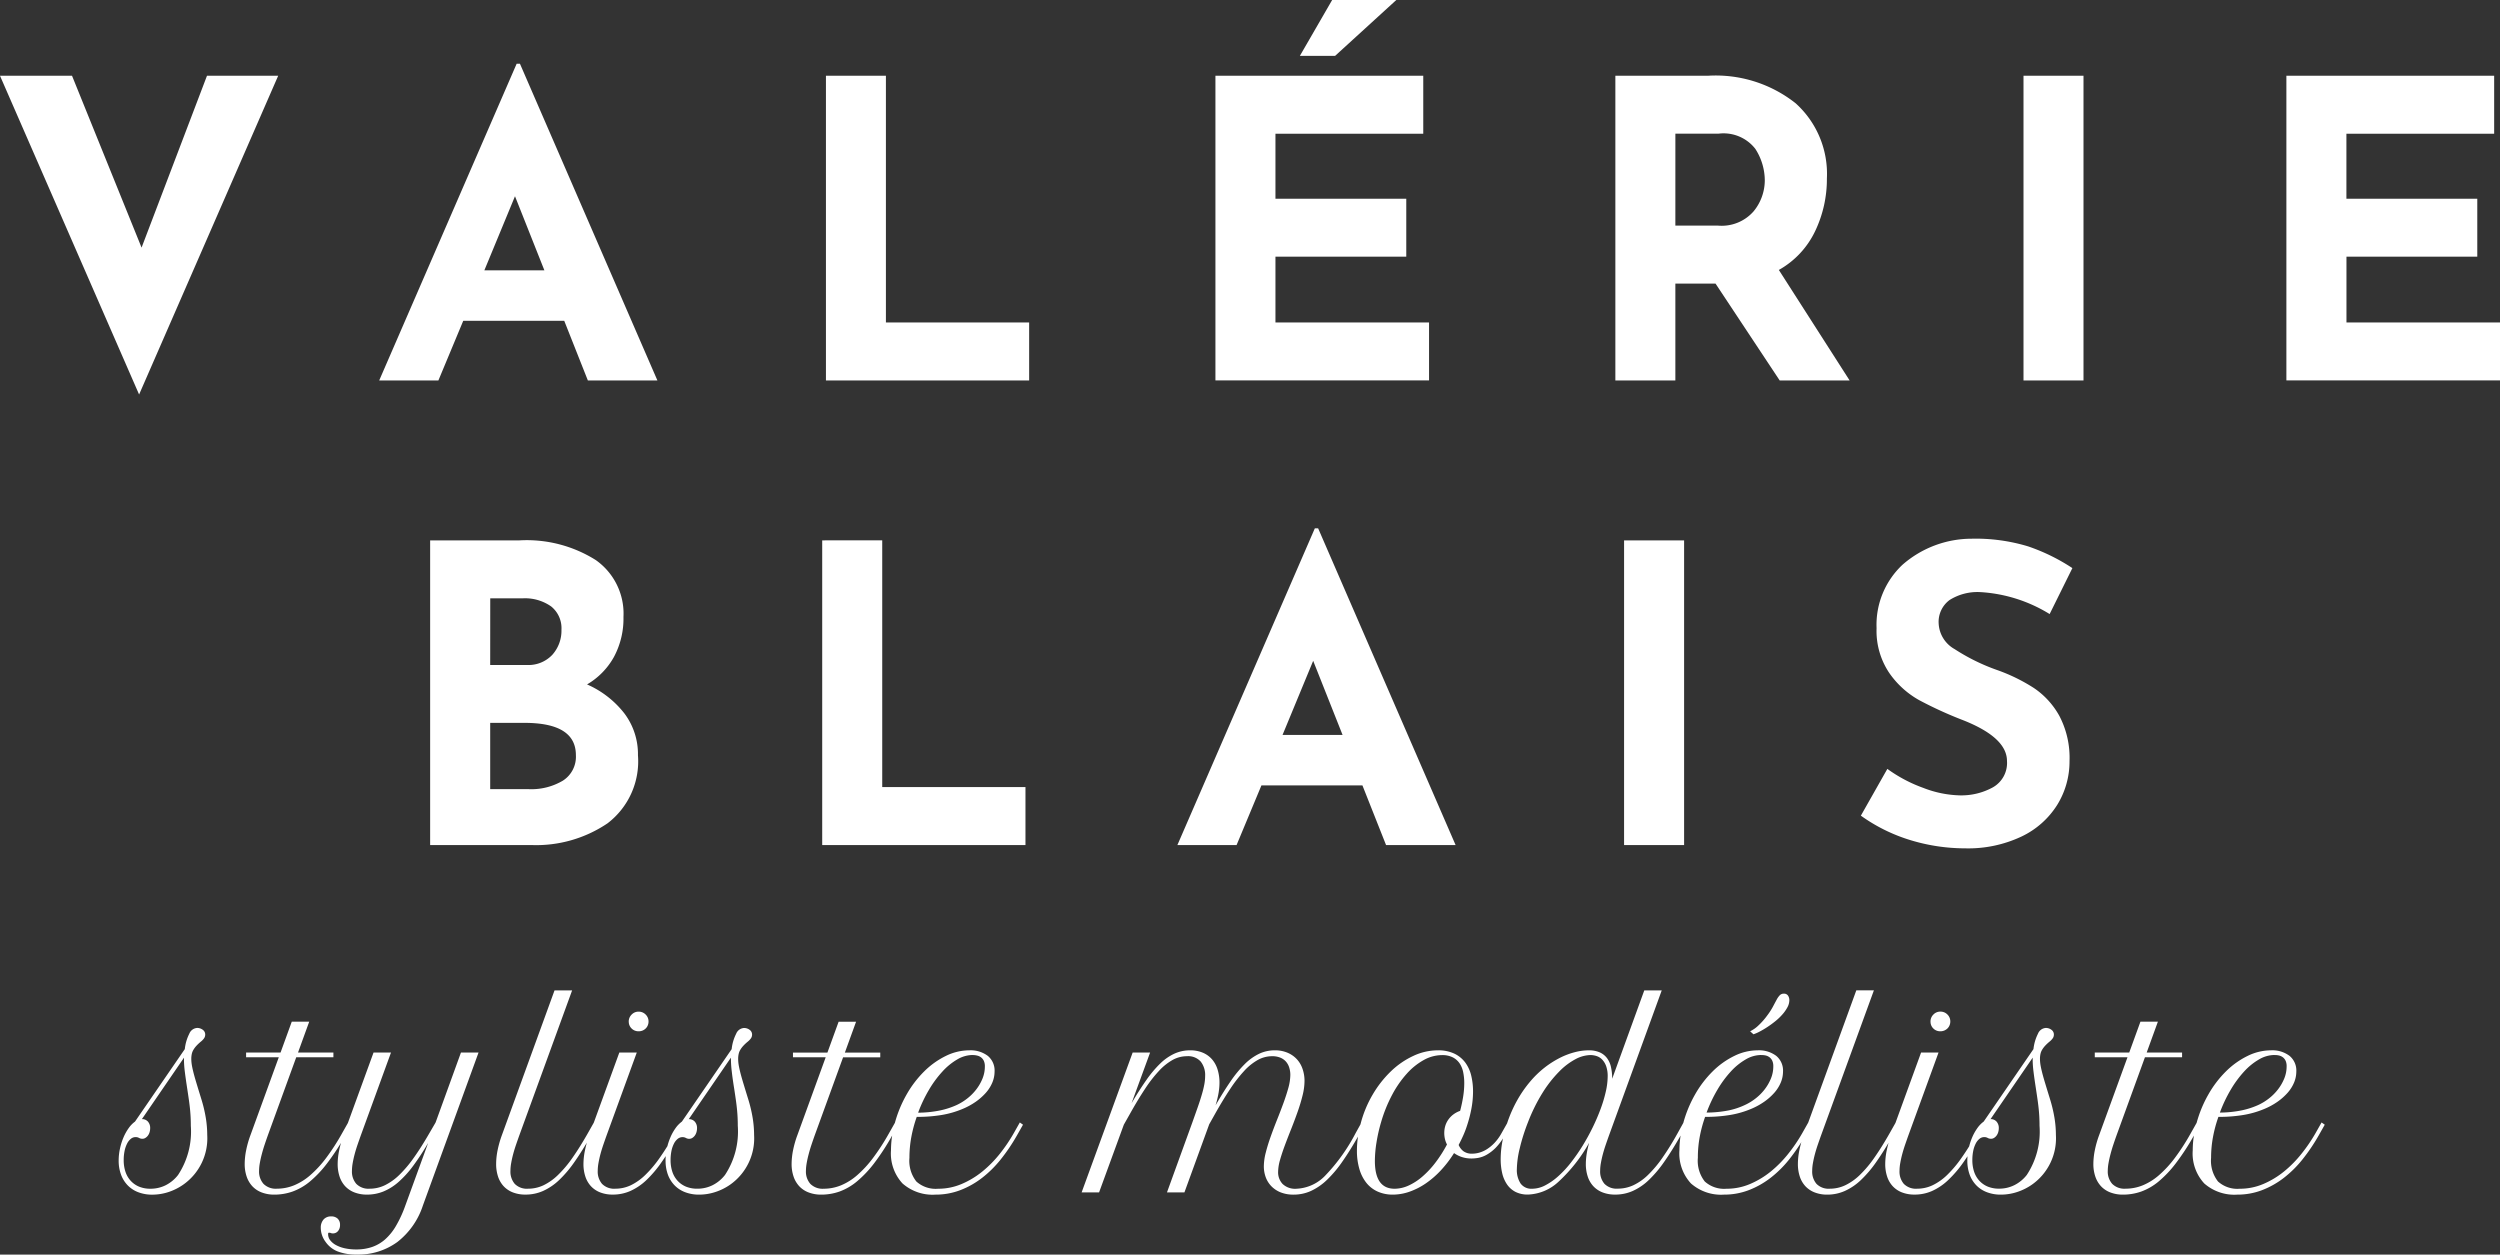
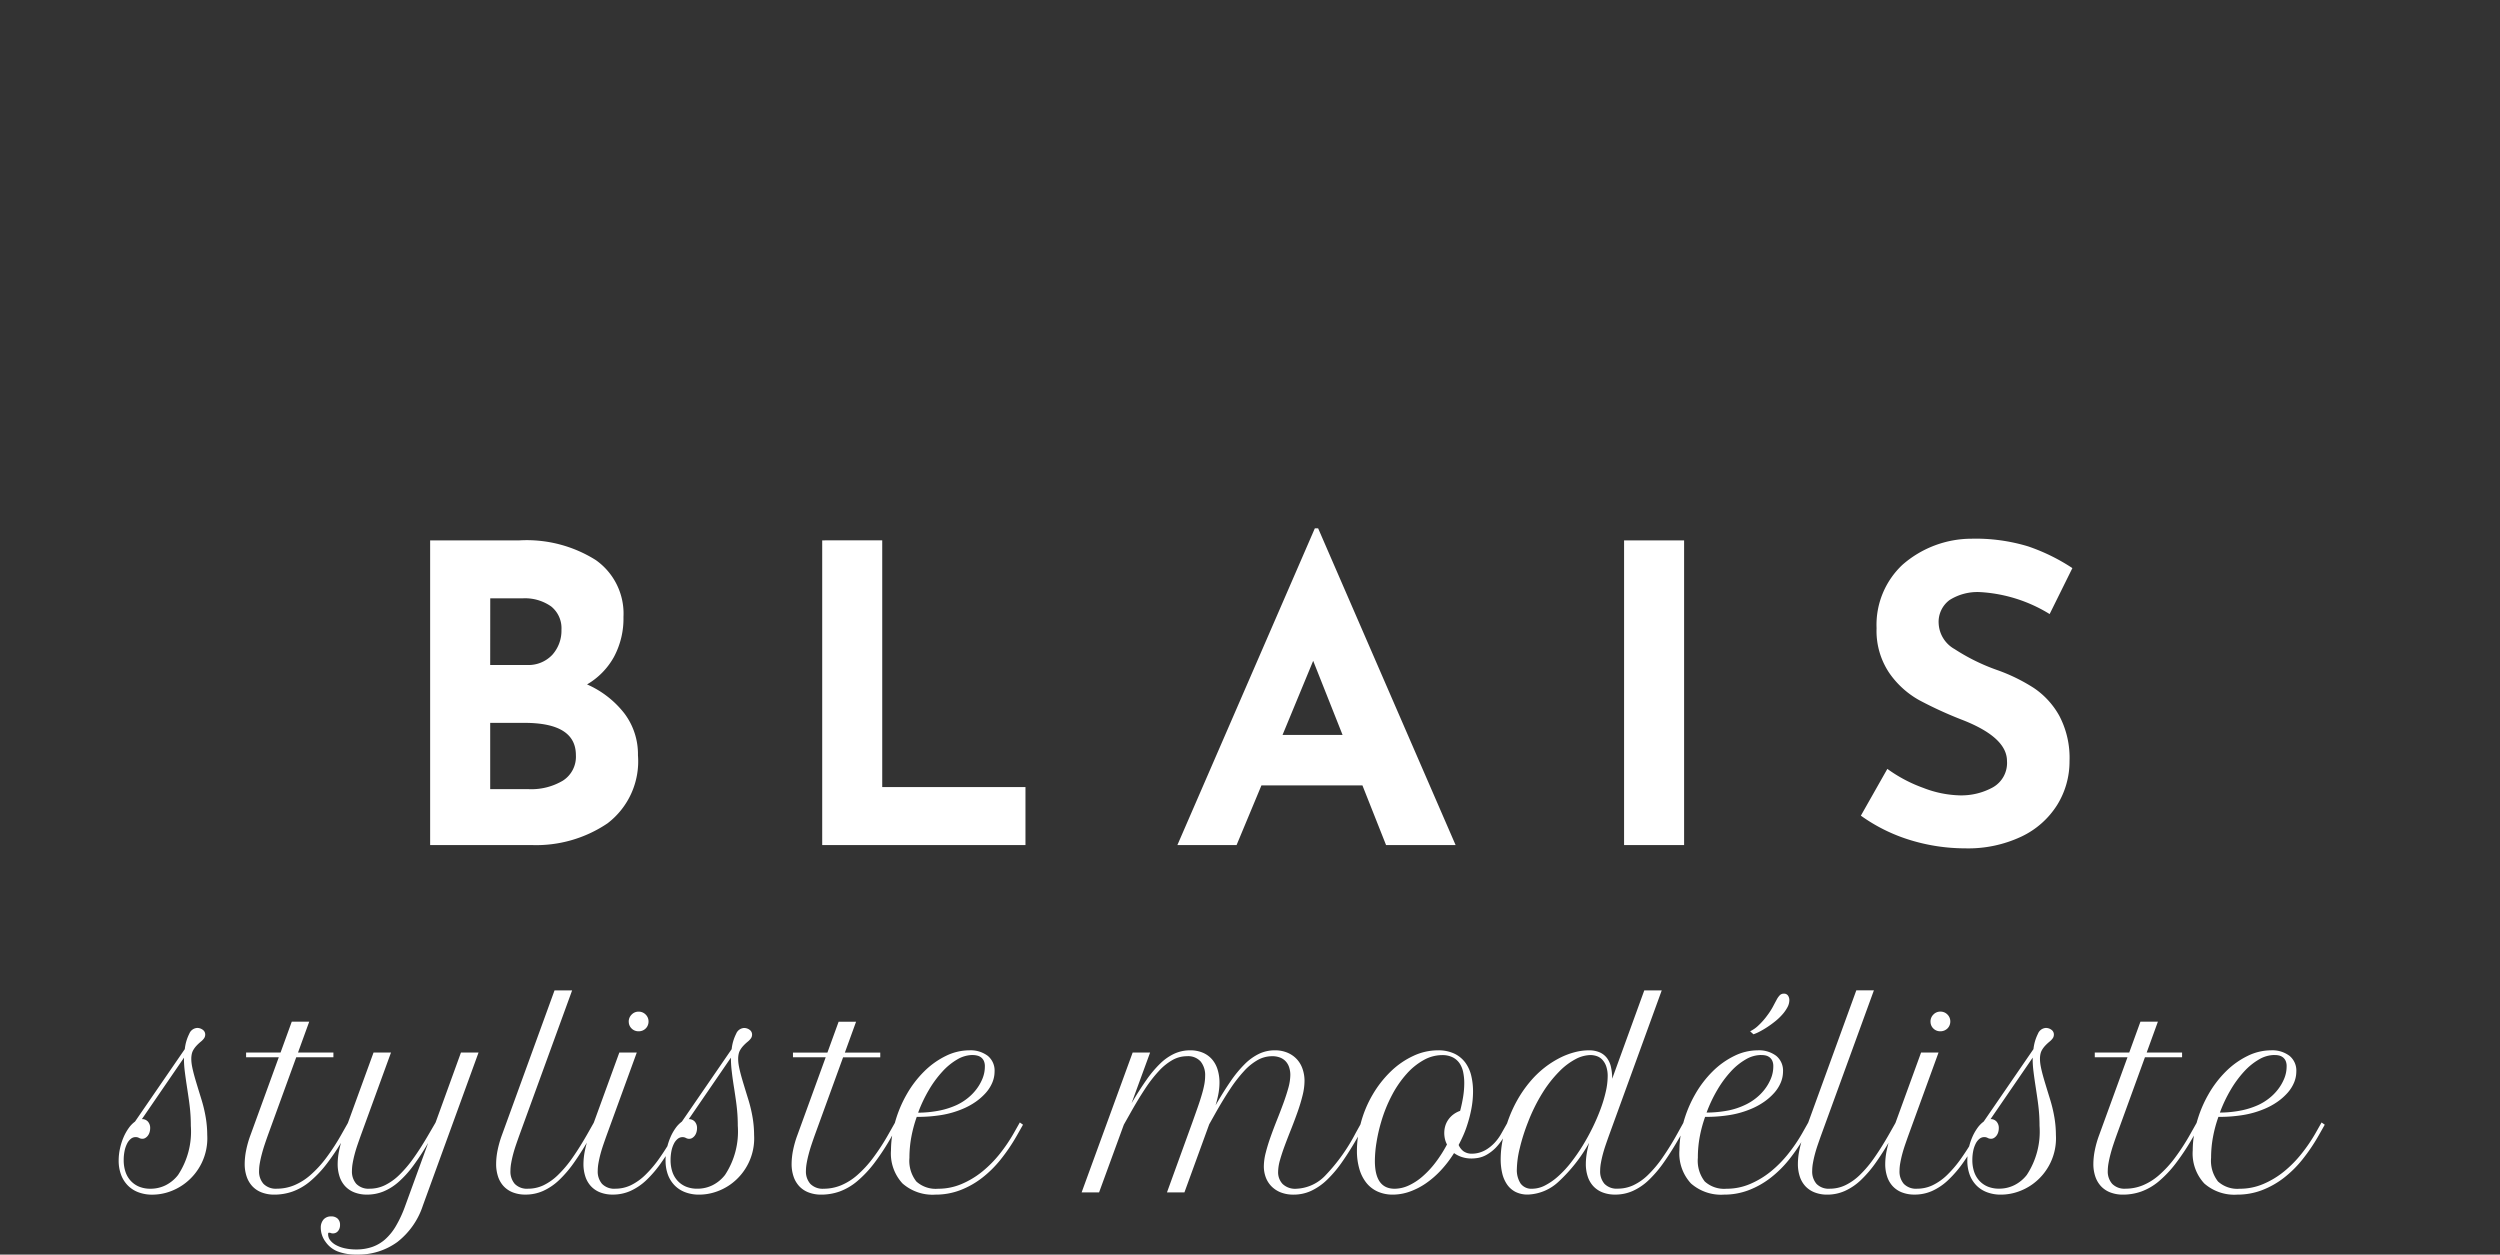
<svg xmlns="http://www.w3.org/2000/svg" width="186.212" height="93.447" viewBox="0 0 186.212 93.447">
  <rect x="0" y="0" width="186.212" height="93.447" fill="#333333" stroke="none" />
  <g id="Groupe_982" data-name="Groupe 982" transform="translate(-74.221 -102.051)">
-     <path id="Tracé_373" data-name="Tracé 373" d="M22-31.117,11.641-7.375,1.28-31.117H6.645l5.18,12.8,4.872-12.8ZM43.308-12.863H35.784l-1.85,4.44H29.525L39.762-32.011h.247L50.246-8.423h-5.18Zm-1.48-3.762-2.189-5.519-2.282,5.519ZM67.267-31.117V-12.74H77.936v4.317H62.8V-31.117Zm40.024,0V-26.8H96.282v4.841h9.744v4.317H96.282v4.9h11.44v4.317H91.811V-31.117Zm-6.568-1.48H98.1l2.405-4.163h4.779ZM133.839-8.423l-4.779-7.215h-2.991v7.215H121.6V-31.117h6.876a9.59,9.59,0,0,1,6.552,2.05,7.075,7.075,0,0,1,2.328,5.6,8.984,8.984,0,0,1-.879,3.931,6.522,6.522,0,0,1-2.7,2.883l5.273,8.233Zm-7.77-11.532h3.176a3.16,3.16,0,0,0,2.652-1.064,3.654,3.654,0,0,0,.833-2.3,4.358,4.358,0,0,0-.709-2.359,3,3,0,0,0-2.744-1.125h-3.207Zm30.4-11.162V-8.423H152V-31.117Zm30.588,0V-26.8H176.052v4.841H185.8v4.317h-9.744v4.9h11.44v4.317H171.581V-31.117Z" transform="translate(72.941 138.811)" fill="#fff" />
    <path id="Tracé_486" data-name="Tracé 486" d="M-82.626-2.382a4.18,4.18,0,0,1,.1-.892,4.513,4.513,0,0,1,.264-.831,3.61,3.61,0,0,1,.387-.69,2.079,2.079,0,0,1,.466-.479l3.709-5.4a3.309,3.309,0,0,1,.334-1.143.678.678,0,0,1,.571-.431.681.681,0,0,1,.439.141.425.425,0,0,1,.176.343.493.493,0,0,1-.07.264,1.209,1.209,0,0,1-.246.264,3.324,3.324,0,0,0-.338.316,1.806,1.806,0,0,0-.224.3,1.045,1.045,0,0,0-.123.316,1.748,1.748,0,0,0-.035.36,2.8,2.8,0,0,0,.031.4q.031.211.11.536t.224.809q.145.483.374,1.222a10.576,10.576,0,0,1,.338,1.406,8.01,8.01,0,0,1,.11,1.3A4.216,4.216,0,0,1-77.783-.6,4.161,4.161,0,0,1-78.9-.031a3.879,3.879,0,0,1-1.217.2,2.88,2.88,0,0,1-1.046-.18,2.175,2.175,0,0,1-.787-.51,2.269,2.269,0,0,1-.5-.8A3.008,3.008,0,0,1-82.626-2.382Zm4.869-7.655-3.138,4.579a.575.575,0,0,1,.448.185.706.706,0,0,1,.167.492,1.04,1.04,0,0,1-.044.3.8.8,0,0,1-.123.25.682.682,0,0,1-.185.171.409.409,0,0,1-.22.066.5.5,0,0,1-.255-.062.516.516,0,0,0-.264-.062.553.553,0,0,0-.347.127A1.068,1.068,0,0,0-82-3.63a2.125,2.125,0,0,0-.185.541,3.3,3.3,0,0,0-.066.681,2.715,2.715,0,0,0,.136.888,1.85,1.85,0,0,0,.4.672,1.754,1.754,0,0,0,.624.426,2.175,2.175,0,0,0,.831.149,2.519,2.519,0,0,0,1.143-.264A2.724,2.724,0,0,0-78.2-1.3a5.876,5.876,0,0,0,.949-3.656q0-.3-.013-.593t-.044-.615q-.031-.321-.083-.69t-.123-.835Q-77.634-8.473-77.7-9a7.7,7.7,0,0,1-.062-.853Zm4.623-.378h2.566l.835-2.3h1.3l-.835,2.3h2.637v.352H-69.4l-2.109,5.8q-.123.343-.242.7t-.211.708q-.092.347-.149.668a3.358,3.358,0,0,0-.057.584,1.377,1.377,0,0,0,.33.967,1.286,1.286,0,0,0,1,.36,3.379,3.379,0,0,0,1.266-.246,4.4,4.4,0,0,0,1.213-.756,8.148,8.148,0,0,0,1.187-1.288A16.251,16.251,0,0,0-65.988-4.4l.457-.809.237.167-.457.809A17.22,17.22,0,0,1-67.1-2.167,8.284,8.284,0,0,1-68.383-.809a4.31,4.31,0,0,1-1.292.747,4.092,4.092,0,0,1-1.358.229A2.578,2.578,0,0,1-71.982,0a1.846,1.846,0,0,1-.69-.461,2,2,0,0,1-.422-.721,2.88,2.88,0,0,1-.145-.94,5.3,5.3,0,0,1,.105-1,7.4,7.4,0,0,1,.325-1.143l2.109-5.8h-2.435Zm9.492,0h1.3l-2.241,6.152q-.123.343-.246.7t-.215.7q-.092.347-.149.668a3.4,3.4,0,0,0-.057.593,1.389,1.389,0,0,0,.325.967,1.272,1.272,0,0,0,.993.36A2.609,2.609,0,0,0-62.8-.532a4.174,4.174,0,0,0,1.081-.773,9.016,9.016,0,0,0,1.085-1.288q.549-.773,1.147-1.811l.466-.8,1.89-5.212h1.31L-59.968.984a5.656,5.656,0,0,1-1.9,2.711,4.924,4.924,0,0,1-3.019.936A3.82,3.82,0,0,1-66.309,4.4a1.99,1.99,0,0,1-.91-.721,1.774,1.774,0,0,1-.264-.505,1.7,1.7,0,0,1-.088-.532.9.9,0,0,1,.207-.624.726.726,0,0,1,.567-.229.673.673,0,0,1,.483.167.612.612,0,0,1,.176.466.681.681,0,0,1-.149.457.475.475,0,0,1-.378.176.372.372,0,0,1-.154-.026.3.3,0,0,0-.127-.026q-.053,0-.066.022a.208.208,0,0,0-.013.092.728.728,0,0,0,.158.453,1.37,1.37,0,0,0,.439.36,2.483,2.483,0,0,0,.664.237,3.937,3.937,0,0,0,.839.083,3.6,3.6,0,0,0,1.178-.185,2.9,2.9,0,0,0,.98-.576,4.118,4.118,0,0,0,.8-1,8.756,8.756,0,0,0,.668-1.441l1.723-4.729A18.456,18.456,0,0,1-60.7-1.964a7.66,7.66,0,0,1-1.094,1.2,4,4,0,0,1-1.121.7,3.235,3.235,0,0,1-1.213.229A2.543,2.543,0,0,1-65.07,0a1.852,1.852,0,0,1-.686-.461,1.953,1.953,0,0,1-.417-.721,2.962,2.962,0,0,1-.141-.94,5.1,5.1,0,0,1,.11-1,8.48,8.48,0,0,1,.321-1.143Zm13.482-4.632h1.31L-52.778-4.263q-.123.343-.246.7t-.215.7q-.092.347-.149.668a3.4,3.4,0,0,0-.057.593,1.4,1.4,0,0,0,.321.967,1.27,1.27,0,0,0,1,.36A2.675,2.675,0,0,0-50.99-.527,4.117,4.117,0,0,0-49.9-1.3a8.554,8.554,0,0,0,1.085-1.292q.545-.778,1.134-1.815l.457-.809.237.167-.457.809q-.642,1.134-1.226,1.964A8.617,8.617,0,0,1-49.838-.9a4.292,4.292,0,0,1-1.191.8,3.205,3.205,0,0,1-1.292.264A2.543,2.543,0,0,1-53.266,0a1.852,1.852,0,0,1-.686-.461,1.953,1.953,0,0,1-.417-.721,2.962,2.962,0,0,1-.141-.94,5.236,5.236,0,0,1,.105-1,7.728,7.728,0,0,1,.325-1.147Zm4.825,4.632h1.3l-2.241,6.152q-.123.343-.246.7t-.215.7q-.092.347-.149.668a3.4,3.4,0,0,0-.057.593,1.4,1.4,0,0,0,.321.967,1.27,1.27,0,0,0,1,.36,2.675,2.675,0,0,0,1.138-.255A4.117,4.117,0,0,0-43.4-1.3a8.554,8.554,0,0,0,1.085-1.292q.545-.778,1.134-1.815l.457-.809.237.167-.457.809q-.642,1.134-1.226,1.964A8.617,8.617,0,0,1-43.334-.9a4.292,4.292,0,0,1-1.191.8,3.205,3.205,0,0,1-1.292.264A2.543,2.543,0,0,1-46.762,0a1.852,1.852,0,0,1-.686-.461,1.953,1.953,0,0,1-.417-.721,2.962,2.962,0,0,1-.141-.94,5.1,5.1,0,0,1,.11-1,8.48,8.48,0,0,1,.321-1.143Zm.7-2.3a.727.727,0,0,1,.215-.527.7.7,0,0,1,.523-.22.712.712,0,0,1,.523.215.712.712,0,0,1,.215.523.731.731,0,0,1-.057.286.684.684,0,0,1-.158.233.771.771,0,0,1-.237.154A.754.754,0,0,1-43.9-12a.713.713,0,0,1-.519-.207A.69.69,0,0,1-44.631-12.718Zm2.742,10.336a4.18,4.18,0,0,1,.1-.892,4.513,4.513,0,0,1,.264-.831,3.61,3.61,0,0,1,.387-.69,2.079,2.079,0,0,1,.466-.479l3.709-5.4a3.309,3.309,0,0,1,.334-1.143.678.678,0,0,1,.571-.431.681.681,0,0,1,.439.141.425.425,0,0,1,.176.343.493.493,0,0,1-.07.264,1.209,1.209,0,0,1-.246.264,3.324,3.324,0,0,0-.338.316,1.806,1.806,0,0,0-.224.3,1.045,1.045,0,0,0-.123.316,1.748,1.748,0,0,0-.035.36,2.8,2.8,0,0,0,.031.4q.031.211.11.536t.224.809q.145.483.374,1.222a10.576,10.576,0,0,1,.338,1.406,8.01,8.01,0,0,1,.11,1.3A4.216,4.216,0,0,1-37.046-.6a4.161,4.161,0,0,1-1.121.567,3.879,3.879,0,0,1-1.217.2,2.88,2.88,0,0,1-1.046-.18,2.175,2.175,0,0,1-.787-.51,2.269,2.269,0,0,1-.5-.8A3.008,3.008,0,0,1-41.889-2.382Zm4.869-7.655-3.138,4.579a.575.575,0,0,1,.448.185.706.706,0,0,1,.167.492,1.04,1.04,0,0,1-.044.3.8.8,0,0,1-.123.25.682.682,0,0,1-.185.171.409.409,0,0,1-.22.066.5.5,0,0,1-.255-.062.516.516,0,0,0-.264-.062.553.553,0,0,0-.347.127,1.068,1.068,0,0,0-.281.356,2.125,2.125,0,0,0-.185.541,3.3,3.3,0,0,0-.066.681,2.715,2.715,0,0,0,.136.888,1.85,1.85,0,0,0,.4.672,1.754,1.754,0,0,0,.624.426,2.175,2.175,0,0,0,.831.149,2.519,2.519,0,0,0,1.143-.264,2.724,2.724,0,0,0,.923-.765,5.876,5.876,0,0,0,.949-3.656q0-.3-.013-.593t-.044-.615q-.031-.321-.083-.69t-.123-.835Q-36.9-8.473-36.958-9a7.7,7.7,0,0,1-.062-.853Zm4.623-.378h2.566l.835-2.3h1.3l-.835,2.3h2.637v.352h-2.769l-2.109,5.8q-.123.343-.242.7t-.211.708q-.092.347-.149.668a3.358,3.358,0,0,0-.057.584,1.377,1.377,0,0,0,.33.967,1.286,1.286,0,0,0,1,.36,3.379,3.379,0,0,0,1.266-.246,4.4,4.4,0,0,0,1.213-.756,8.148,8.148,0,0,0,1.187-1.288A16.251,16.251,0,0,0-25.251-4.4l.457-.809.237.167-.457.809a17.22,17.22,0,0,1-1.345,2.07A8.284,8.284,0,0,1-27.646-.809a4.31,4.31,0,0,1-1.292.747A4.092,4.092,0,0,1-30.3.167,2.578,2.578,0,0,1-31.245,0a1.846,1.846,0,0,1-.69-.461,2,2,0,0,1-.422-.721,2.88,2.88,0,0,1-.145-.94,5.3,5.3,0,0,1,.105-1,7.4,7.4,0,0,1,.325-1.143l2.109-5.8H-32.4ZM-21.788.167A3.391,3.391,0,0,1-24.24-.664,3.285,3.285,0,0,1-25.1-3.138a7.29,7.29,0,0,1,.066-.949,8.088,8.088,0,0,1,.207-1.028,9.084,9.084,0,0,1,.892-2.18,7.9,7.9,0,0,1,1.323-1.731,6.042,6.042,0,0,1,1.608-1.143,3.971,3.971,0,0,1,1.731-.413,2.125,2.125,0,0,1,1.384.413,1.414,1.414,0,0,1,.505,1.16,2.146,2.146,0,0,1-.167.826,2.749,2.749,0,0,1-.483.765,4.28,4.28,0,0,1-.76.672,5.131,5.131,0,0,1-1,.541A6.957,6.957,0,0,1-21.3-5.77a10.957,10.957,0,0,1-1.881.145,9.742,9.742,0,0,0-.4,1.481,8.448,8.448,0,0,0-.145,1.569,2.5,2.5,0,0,0,.514,1.762,2.148,2.148,0,0,0,1.622.541,4.436,4.436,0,0,0,1.758-.356,6.43,6.43,0,0,0,1.547-.936,8.555,8.555,0,0,0,1.3-1.323A11.922,11.922,0,0,0-15.961-4.4l.457-.809.237.167-.457.809A13.581,13.581,0,0,1-16.915-2.47a8.2,8.2,0,0,1-1.406,1.393,6.386,6.386,0,0,1-1.626.914A5.131,5.131,0,0,1-21.788.167Zm2.76-10.4a2.287,2.287,0,0,0-1.129.325A4.682,4.682,0,0,0-21.27-9a7.957,7.957,0,0,0-1,1.358,10.4,10.4,0,0,0-.809,1.705,8.354,8.354,0,0,0,1.652-.171,5.9,5.9,0,0,0,1.2-.391,4.04,4.04,0,0,0,.787-.479,3.77,3.77,0,0,0,.677-.672,3.46,3.46,0,0,0,.475-.817,2.387,2.387,0,0,0,.18-.914.975.975,0,0,0-.07-.4.694.694,0,0,0-.193-.259.752.752,0,0,0-.29-.145A1.412,1.412,0,0,0-19.028-10.23ZM-7.1-10.415h1.3l-1.38,3.771q.589-1,1.112-1.74A8.3,8.3,0,0,1-5.032-9.611a3.8,3.8,0,0,1,1.055-.729,2.8,2.8,0,0,1,1.156-.242,2.374,2.374,0,0,1,.945.176,1.887,1.887,0,0,1,.686.492,2.1,2.1,0,0,1,.417.765,3.276,3.276,0,0,1,.141.984,4.687,4.687,0,0,1-.062.725,7.612,7.612,0,0,1-.229.954Q-.334-7.506.193-8.271a8.789,8.789,0,0,1,1.05-1.279,3.953,3.953,0,0,1,1.072-.773,2.715,2.715,0,0,1,1.173-.259,2.36,2.36,0,0,1,.962.185,2.015,2.015,0,0,1,.694.492,2.046,2.046,0,0,1,.417.725,2.721,2.721,0,0,1,.141.875,4.549,4.549,0,0,1-.145,1.081q-.145.589-.365,1.213T4.72-4.75q-.255.637-.475,1.226t-.365,1.1a3.38,3.38,0,0,0-.145.9,1.262,1.262,0,0,0,.33.892A1.345,1.345,0,0,0,5.1-.272,3.151,3.151,0,0,0,7.291-1.3,13.522,13.522,0,0,0,9.5-4.4l.448-.809.237.167-.457.809Q9.105-3.129,8.525-2.3A8.782,8.782,0,0,1,7.365-.923a4.358,4.358,0,0,1-1.187.817A3.1,3.1,0,0,1,4.9.167,2.569,2.569,0,0,1,3.929,0a1.992,1.992,0,0,1-.694-.457,1.894,1.894,0,0,1-.422-.672,2.336,2.336,0,0,1-.141-.813,4.223,4.223,0,0,1,.145-1.028q.145-.571.365-1.187T3.656-5.41q.255-.637.475-1.239T4.5-7.792a3.764,3.764,0,0,0,.145-.962A1.829,1.829,0,0,0,4.562-9.3a1.2,1.2,0,0,0-.246-.444,1.128,1.128,0,0,0-.422-.294,1.582,1.582,0,0,0-.606-.105,2.2,2.2,0,0,0-1.063.277,4.117,4.117,0,0,0-1.02.822A10.4,10.4,0,0,0,.163-7.7q-.532.8-1.121,1.846l-.439.782L-3.243,0h-1.3l1.89-5.212q.229-.642.409-1.156t.3-.932a7.362,7.362,0,0,0,.185-.756A3.528,3.528,0,0,0-1.7-8.684a1.613,1.613,0,0,0-.33-1.059,1.251,1.251,0,0,0-1.024-.4,2.2,2.2,0,0,0-1.059.272,4.147,4.147,0,0,0-1.015.809,9.767,9.767,0,0,0-1.042,1.34q-.532.8-1.129,1.868l-.457.809L-9.6,0h-1.3ZM9.879-5.106a8.44,8.44,0,0,1,.9-2.18,8.048,8.048,0,0,1,1.362-1.736,6.092,6.092,0,0,1,1.67-1.147,4.319,4.319,0,0,1,1.815-.413,2.783,2.783,0,0,1,1.244.25,2.188,2.188,0,0,1,.813.672,2.7,2.7,0,0,1,.439.976,4.993,4.993,0,0,1,.132,1.16,6.931,6.931,0,0,1-.127,1.318,9.615,9.615,0,0,1-.33,1.257,7.232,7.232,0,0,1-.281.729q-.158.352-.334.686a1.133,1.133,0,0,0,.36.47,1.068,1.068,0,0,0,.659.18,1.953,1.953,0,0,0,.527-.079,2.165,2.165,0,0,0,.567-.259,2.994,2.994,0,0,0,.563-.47,3.535,3.535,0,0,0,.514-.712l.457-.809.237.167-.457.809a4.155,4.155,0,0,1-.681.927,3.093,3.093,0,0,1-.672.514,2,2,0,0,1-.611.224,2.994,2.994,0,0,1-.488.048,2.3,2.3,0,0,1-.738-.11,2.161,2.161,0,0,1-.58-.294,8.39,8.39,0,0,1-.971,1.274,6.77,6.77,0,0,1-1.121.976,5.154,5.154,0,0,1-1.217.624,3.775,3.775,0,0,1-1.252.22,2.7,2.7,0,0,1-1.121-.224A2.27,2.27,0,0,1,10.318-.7a2.987,2.987,0,0,1-.527-1.033,4.75,4.75,0,0,1-.185-1.375,7.172,7.172,0,0,1,.07-.989A8.618,8.618,0,0,1,9.879-5.106ZM12.41-.272a2.524,2.524,0,0,0,1.033-.233,4.278,4.278,0,0,0,1.028-.664,6.851,6.851,0,0,0,.976-1.042,9.53,9.53,0,0,0,.866-1.358,1.709,1.709,0,0,1-.154-.417,2.02,2.02,0,0,1-.048-.444,1.862,1.862,0,0,1,.07-.505A1.605,1.605,0,0,1,16.4-5.4a1.718,1.718,0,0,1,.369-.391,1.822,1.822,0,0,1,.523-.281q.132-.492.22-1.024a6.432,6.432,0,0,0,.088-1.05,3.962,3.962,0,0,0-.079-.8,1.848,1.848,0,0,0-.268-.664,1.354,1.354,0,0,0-.51-.448,1.709,1.709,0,0,0-.8-.167,2.821,2.821,0,0,0-1.358.365,4.872,4.872,0,0,0-1.274,1.028,7.832,7.832,0,0,0-1.094,1.586A10.653,10.653,0,0,0,11.4-5.212a11.865,11.865,0,0,0-.338,1.5,8.83,8.83,0,0,0-.119,1.367Q10.942-.272,12.41-.272Zm8.376-4.86a9.809,9.809,0,0,1,.756-1.727A8.912,8.912,0,0,1,22.5-8.244,7.235,7.235,0,0,1,23.577-9.29a7,7,0,0,1,1.134-.725,5.536,5.536,0,0,1,1.116-.426,4.173,4.173,0,0,1,1.033-.141,2,2,0,0,1,.835.154,1.381,1.381,0,0,1,.541.431,1.74,1.74,0,0,1,.294.668,3.954,3.954,0,0,1,.088.866l2.391-6.583h1.3L28.389-4.263q-.123.343-.246.7t-.215.7q-.092.343-.149.664a3.4,3.4,0,0,0-.057.593,1.4,1.4,0,0,0,.321.967,1.27,1.27,0,0,0,1,.36,2.744,2.744,0,0,0,1.143-.25,4,4,0,0,0,1.094-.765A8.554,8.554,0,0,0,32.361-2.58,20.662,20.662,0,0,0,33.486-4.4l.448-.809.237.167-.457.809Q33.073-3.1,32.489-2.272A8.763,8.763,0,0,1,31.324-.9a4.232,4.232,0,0,1-1.187.8,3.205,3.205,0,0,1-1.292.264A2.543,2.543,0,0,1,27.9,0a1.852,1.852,0,0,1-.686-.461,1.953,1.953,0,0,1-.417-.721,2.962,2.962,0,0,1-.141-.94,4.9,4.9,0,0,1,.062-.743,6.782,6.782,0,0,1,.185-.831A11.651,11.651,0,0,1,24.627-.8a3.511,3.511,0,0,1-2.285.962,2,2,0,0,1-.927-.2,1.706,1.706,0,0,1-.628-.554,2.454,2.454,0,0,1-.36-.835,4.526,4.526,0,0,1-.114-1.05,7.3,7.3,0,0,1,.123-1.3A9.865,9.865,0,0,1,20.786-5.133Zm1.872,4.86a2.121,2.121,0,0,0,.967-.25,4.662,4.662,0,0,0,.98-.686,7.791,7.791,0,0,0,.945-1.02,13.611,13.611,0,0,0,.866-1.248q.409-.664.751-1.367a14.894,14.894,0,0,0,.593-1.384,10.01,10.01,0,0,0,.387-1.3,5.234,5.234,0,0,0,.136-1.112,2.224,2.224,0,0,0-.11-.751,1.387,1.387,0,0,0-.29-.492,1.018,1.018,0,0,0-.413-.268,1.48,1.48,0,0,0-.479-.079,2.469,2.469,0,0,0-1.094.3A4.922,4.922,0,0,0,24.671-9,9.06,9.06,0,0,0,23.445-7.44a12.943,12.943,0,0,0-1.1,2.219,14.226,14.226,0,0,0-.62,1.969,7.03,7.03,0,0,0-.207,1.512,1.836,1.836,0,0,0,.277,1.077A.988.988,0,0,0,22.658-.272ZM36.94.167a3.391,3.391,0,0,1-2.452-.831,3.285,3.285,0,0,1-.861-2.474,7.29,7.29,0,0,1,.066-.949A8.088,8.088,0,0,1,33.9-5.115a9.084,9.084,0,0,1,.892-2.18,7.9,7.9,0,0,1,1.323-1.731,6.042,6.042,0,0,1,1.608-1.143,3.971,3.971,0,0,1,1.731-.413,2.125,2.125,0,0,1,1.384.413,1.414,1.414,0,0,1,.505,1.16,2.146,2.146,0,0,1-.167.826,2.749,2.749,0,0,1-.483.765,4.28,4.28,0,0,1-.76.672,5.131,5.131,0,0,1-1,.541,6.957,6.957,0,0,1-1.512.435,10.957,10.957,0,0,1-1.881.145,9.742,9.742,0,0,0-.4,1.481A8.448,8.448,0,0,0,35-2.575a2.5,2.5,0,0,0,.514,1.762,2.148,2.148,0,0,0,1.622.541,4.436,4.436,0,0,0,1.758-.356,6.43,6.43,0,0,0,1.547-.936,8.555,8.555,0,0,0,1.3-1.323A11.922,11.922,0,0,0,42.768-4.4l.457-.809.237.167L43-4.236A13.581,13.581,0,0,1,41.814-2.47a8.2,8.2,0,0,1-1.406,1.393,6.386,6.386,0,0,1-1.626.914A5.131,5.131,0,0,1,36.94.167Zm2.76-10.4a2.287,2.287,0,0,0-1.129.325,4.682,4.682,0,0,0-1.112.9,7.957,7.957,0,0,0-1,1.358,10.4,10.4,0,0,0-.809,1.705A8.613,8.613,0,0,0,37.3-6.108a5.394,5.394,0,0,0,1.2-.4,4.04,4.04,0,0,0,.787-.479,3.77,3.77,0,0,0,.677-.672,3.46,3.46,0,0,0,.475-.817,2.387,2.387,0,0,0,.18-.914.975.975,0,0,0-.07-.4.694.694,0,0,0-.193-.259.752.752,0,0,0-.29-.145A1.412,1.412,0,0,0,39.7-10.23ZM38.892-12a2.363,2.363,0,0,0,.624-.439,5.045,5.045,0,0,0,.65-.738,5.012,5.012,0,0,0,.422-.65q.158-.3.277-.519a1.464,1.464,0,0,1,.237-.338.411.411,0,0,1,.3-.119.354.354,0,0,1,.312.145.592.592,0,0,1,.1.347,1.121,1.121,0,0,1-.145.527,2.789,2.789,0,0,1-.374.532,4.246,4.246,0,0,1-.523.5q-.294.237-.589.431t-.571.338a3.047,3.047,0,0,1-.47.207Zm7.91-3.05h1.31L44.183-4.263q-.123.343-.246.7t-.215.7q-.092.347-.149.668a3.4,3.4,0,0,0-.057.593,1.4,1.4,0,0,0,.321.967,1.27,1.27,0,0,0,1,.36,2.675,2.675,0,0,0,1.138-.255,4.117,4.117,0,0,0,1.09-.769,8.554,8.554,0,0,0,1.085-1.292q.545-.778,1.134-1.815l.457-.809.237.167-.457.809Q48.876-3.1,48.292-2.272A8.617,8.617,0,0,1,47.123-.9a4.292,4.292,0,0,1-1.191.8A3.205,3.205,0,0,1,44.64.167,2.543,2.543,0,0,1,43.695,0a1.852,1.852,0,0,1-.686-.461,1.953,1.953,0,0,1-.417-.721,2.962,2.962,0,0,1-.141-.94,5.236,5.236,0,0,1,.105-1,7.728,7.728,0,0,1,.325-1.147Zm4.825,4.632h1.3L50.687-4.263q-.123.343-.246.7t-.215.7q-.092.347-.149.668a3.4,3.4,0,0,0-.057.593,1.4,1.4,0,0,0,.321.967,1.27,1.27,0,0,0,1,.36,2.675,2.675,0,0,0,1.138-.255,4.117,4.117,0,0,0,1.09-.769A8.554,8.554,0,0,0,54.65-2.588Q55.2-3.366,55.784-4.4l.457-.809.237.167-.457.809Q55.38-3.1,54.8-2.272A8.617,8.617,0,0,1,53.626-.9a4.292,4.292,0,0,1-1.191.8,3.205,3.205,0,0,1-1.292.264A2.543,2.543,0,0,1,50.2,0a1.852,1.852,0,0,1-.686-.461,1.953,1.953,0,0,1-.417-.721,2.962,2.962,0,0,1-.141-.94,5.1,5.1,0,0,1,.11-1,8.48,8.48,0,0,1,.321-1.143Zm.7-2.3a.727.727,0,0,1,.215-.527.7.7,0,0,1,.523-.22.712.712,0,0,1,.523.215.712.712,0,0,1,.215.523.731.731,0,0,1-.057.286.684.684,0,0,1-.158.233.771.771,0,0,1-.237.154A.754.754,0,0,1,53.06-12a.713.713,0,0,1-.519-.207A.69.69,0,0,1,52.33-12.718ZM55.072-2.382a4.18,4.18,0,0,1,.1-.892,4.513,4.513,0,0,1,.264-.831,3.61,3.61,0,0,1,.387-.69,2.079,2.079,0,0,1,.466-.479l3.709-5.4a3.309,3.309,0,0,1,.334-1.143.678.678,0,0,1,.571-.431.681.681,0,0,1,.439.141.425.425,0,0,1,.176.343.493.493,0,0,1-.07.264,1.209,1.209,0,0,1-.246.264,3.324,3.324,0,0,0-.338.316,1.806,1.806,0,0,0-.224.3,1.045,1.045,0,0,0-.123.316,1.748,1.748,0,0,0-.035.36,2.8,2.8,0,0,0,.031.4q.031.211.11.536t.224.809q.145.483.374,1.222a10.576,10.576,0,0,1,.338,1.406,8.01,8.01,0,0,1,.11,1.3A4.216,4.216,0,0,1,59.915-.6a4.161,4.161,0,0,1-1.121.567,3.879,3.879,0,0,1-1.217.2,2.88,2.88,0,0,1-1.046-.18,2.175,2.175,0,0,1-.787-.51,2.269,2.269,0,0,1-.5-.8A3.008,3.008,0,0,1,55.072-2.382Zm4.869-7.655L56.8-5.458a.575.575,0,0,1,.448.185.706.706,0,0,1,.167.492,1.04,1.04,0,0,1-.044.3.8.8,0,0,1-.123.25.682.682,0,0,1-.185.171.409.409,0,0,1-.22.066.5.5,0,0,1-.255-.062.516.516,0,0,0-.264-.062.553.553,0,0,0-.347.127,1.068,1.068,0,0,0-.281.356,2.125,2.125,0,0,0-.185.541,3.3,3.3,0,0,0-.066.681,2.715,2.715,0,0,0,.136.888,1.85,1.85,0,0,0,.4.672,1.754,1.754,0,0,0,.624.426,2.175,2.175,0,0,0,.831.149,2.519,2.519,0,0,0,1.143-.264A2.724,2.724,0,0,0,59.5-1.3a5.876,5.876,0,0,0,.949-3.656q0-.3-.013-.593t-.044-.615q-.031-.321-.083-.69t-.123-.835Q60.064-8.473,60-9a7.7,7.7,0,0,1-.062-.853Zm4.623-.378h2.566l.835-2.3h1.3l-.835,2.3h2.637v.352H68.3l-2.109,5.8q-.123.343-.242.7t-.211.708q-.092.347-.149.668a3.358,3.358,0,0,0-.057.584,1.377,1.377,0,0,0,.33.967,1.286,1.286,0,0,0,1,.36,3.379,3.379,0,0,0,1.266-.246,4.4,4.4,0,0,0,1.213-.756,8.148,8.148,0,0,0,1.187-1.288A16.251,16.251,0,0,0,71.71-4.4l.457-.809.237.167-.457.809A17.22,17.22,0,0,1,70.6-2.167,8.284,8.284,0,0,1,69.315-.809a4.31,4.31,0,0,1-1.292.747,4.092,4.092,0,0,1-1.358.229A2.578,2.578,0,0,1,65.716,0a1.846,1.846,0,0,1-.69-.461,2,2,0,0,1-.422-.721,2.88,2.88,0,0,1-.145-.94,5.3,5.3,0,0,1,.105-1,7.4,7.4,0,0,1,.325-1.143L67-10.063H64.564ZM75.173.167a3.391,3.391,0,0,1-2.452-.831,3.285,3.285,0,0,1-.861-2.474,7.29,7.29,0,0,1,.066-.949,8.088,8.088,0,0,1,.207-1.028,9.084,9.084,0,0,1,.892-2.18,7.9,7.9,0,0,1,1.323-1.731,6.042,6.042,0,0,1,1.608-1.143,3.971,3.971,0,0,1,1.731-.413,2.125,2.125,0,0,1,1.384.413,1.414,1.414,0,0,1,.505,1.16,2.146,2.146,0,0,1-.167.826,2.749,2.749,0,0,1-.483.765,4.28,4.28,0,0,1-.76.672,5.131,5.131,0,0,1-1,.541,6.957,6.957,0,0,1-1.512.435,10.957,10.957,0,0,1-1.881.145,9.742,9.742,0,0,0-.4,1.481,8.448,8.448,0,0,0-.145,1.569,2.5,2.5,0,0,0,.514,1.762,2.148,2.148,0,0,0,1.622.541,4.436,4.436,0,0,0,1.758-.356,6.43,6.43,0,0,0,1.547-.936,8.555,8.555,0,0,0,1.3-1.323A11.922,11.922,0,0,0,81-4.4l.457-.809.237.167-.457.809A13.581,13.581,0,0,1,80.046-2.47,8.2,8.2,0,0,1,78.64-1.077a6.386,6.386,0,0,1-1.626.914A5.131,5.131,0,0,1,75.173.167Zm2.76-10.4a2.287,2.287,0,0,0-1.129.325,4.682,4.682,0,0,0-1.112.9,7.957,7.957,0,0,0-1,1.358,10.4,10.4,0,0,0-.809,1.705,8.354,8.354,0,0,0,1.652-.171,5.9,5.9,0,0,0,1.2-.391,4.04,4.04,0,0,0,.787-.479,3.77,3.77,0,0,0,.677-.672,3.46,3.46,0,0,0,.475-.817,2.387,2.387,0,0,0,.18-.914.975.975,0,0,0-.07-.4.694.694,0,0,0-.193-.259.752.752,0,0,0-.29-.145A1.412,1.412,0,0,0,77.933-10.23Z" transform="translate(165.686 190.866)" fill="#fff" />
    <path id="Tracé_480" data-name="Tracé 480" d="M184.107-21.431a7.17,7.17,0,0,1,2.791,2.174,5.038,5.038,0,0,1,1,3.1,5.807,5.807,0,0,1-2.266,5.072,9.488,9.488,0,0,1-5.658,1.619h-7.555V-32.161h6.66a9.661,9.661,0,0,1,5.674,1.465,4.875,4.875,0,0,1,2.066,4.24,6.039,6.039,0,0,1-.709,2.976A5.4,5.4,0,0,1,184.107-21.431Zm-7.215-1.449h2.713a2.437,2.437,0,0,0,1.912-.755A2.69,2.69,0,0,0,182.2-25.5a2.077,2.077,0,0,0-.771-1.742,3.379,3.379,0,0,0-2.128-.6h-2.405Zm2.868,9.25a4.6,4.6,0,0,0,2.544-.632,2.112,2.112,0,0,0,.971-1.9q0-2.405-3.824-2.405h-2.559v4.934Zm26.333-18.532v18.377h10.669v4.317h-15.14V-32.161Zm35.768,18.254h-7.524l-1.85,4.44h-4.409l10.237-23.588h.247L248.8-9.467h-5.18Zm-1.48-3.762-2.189-5.519-2.282,5.519ZM265.82-32.161V-9.467h-4.471V-32.161Zm27.227,5.489a11.045,11.045,0,0,0-5.149-1.634,3.893,3.893,0,0,0-2.3.586,2.021,2.021,0,0,0-.817,1.758,2.312,2.312,0,0,0,1.187,1.9,14.815,14.815,0,0,0,3.161,1.557,13.126,13.126,0,0,1,2.744,1.341,6,6,0,0,1,1.9,2.081,6.722,6.722,0,0,1,.755,3.361,6.145,6.145,0,0,1-.91,3.253A6.345,6.345,0,0,1,290.95-10.1a9.283,9.283,0,0,1-4.194.879,13.99,13.99,0,0,1-4.039-.6,12.619,12.619,0,0,1-3.731-1.835l1.973-3.484a10.727,10.727,0,0,0,2.683,1.418,7.974,7.974,0,0,0,2.713.555,4.874,4.874,0,0,0,2.467-.6,2.083,2.083,0,0,0,1.048-1.958q0-1.758-3.3-3.053a29.534,29.534,0,0,1-3.238-1.48,6.66,6.66,0,0,1-2.236-2.035,5.614,5.614,0,0,1-.94-3.33,6.132,6.132,0,0,1,1.927-4.718,7.829,7.829,0,0,1,5.134-1.943,13.408,13.408,0,0,1,4.224.57,14.428,14.428,0,0,1,3.3,1.619Z" transform="translate(-66.159 174.461)" fill="#fff" />
  </g>
</svg>